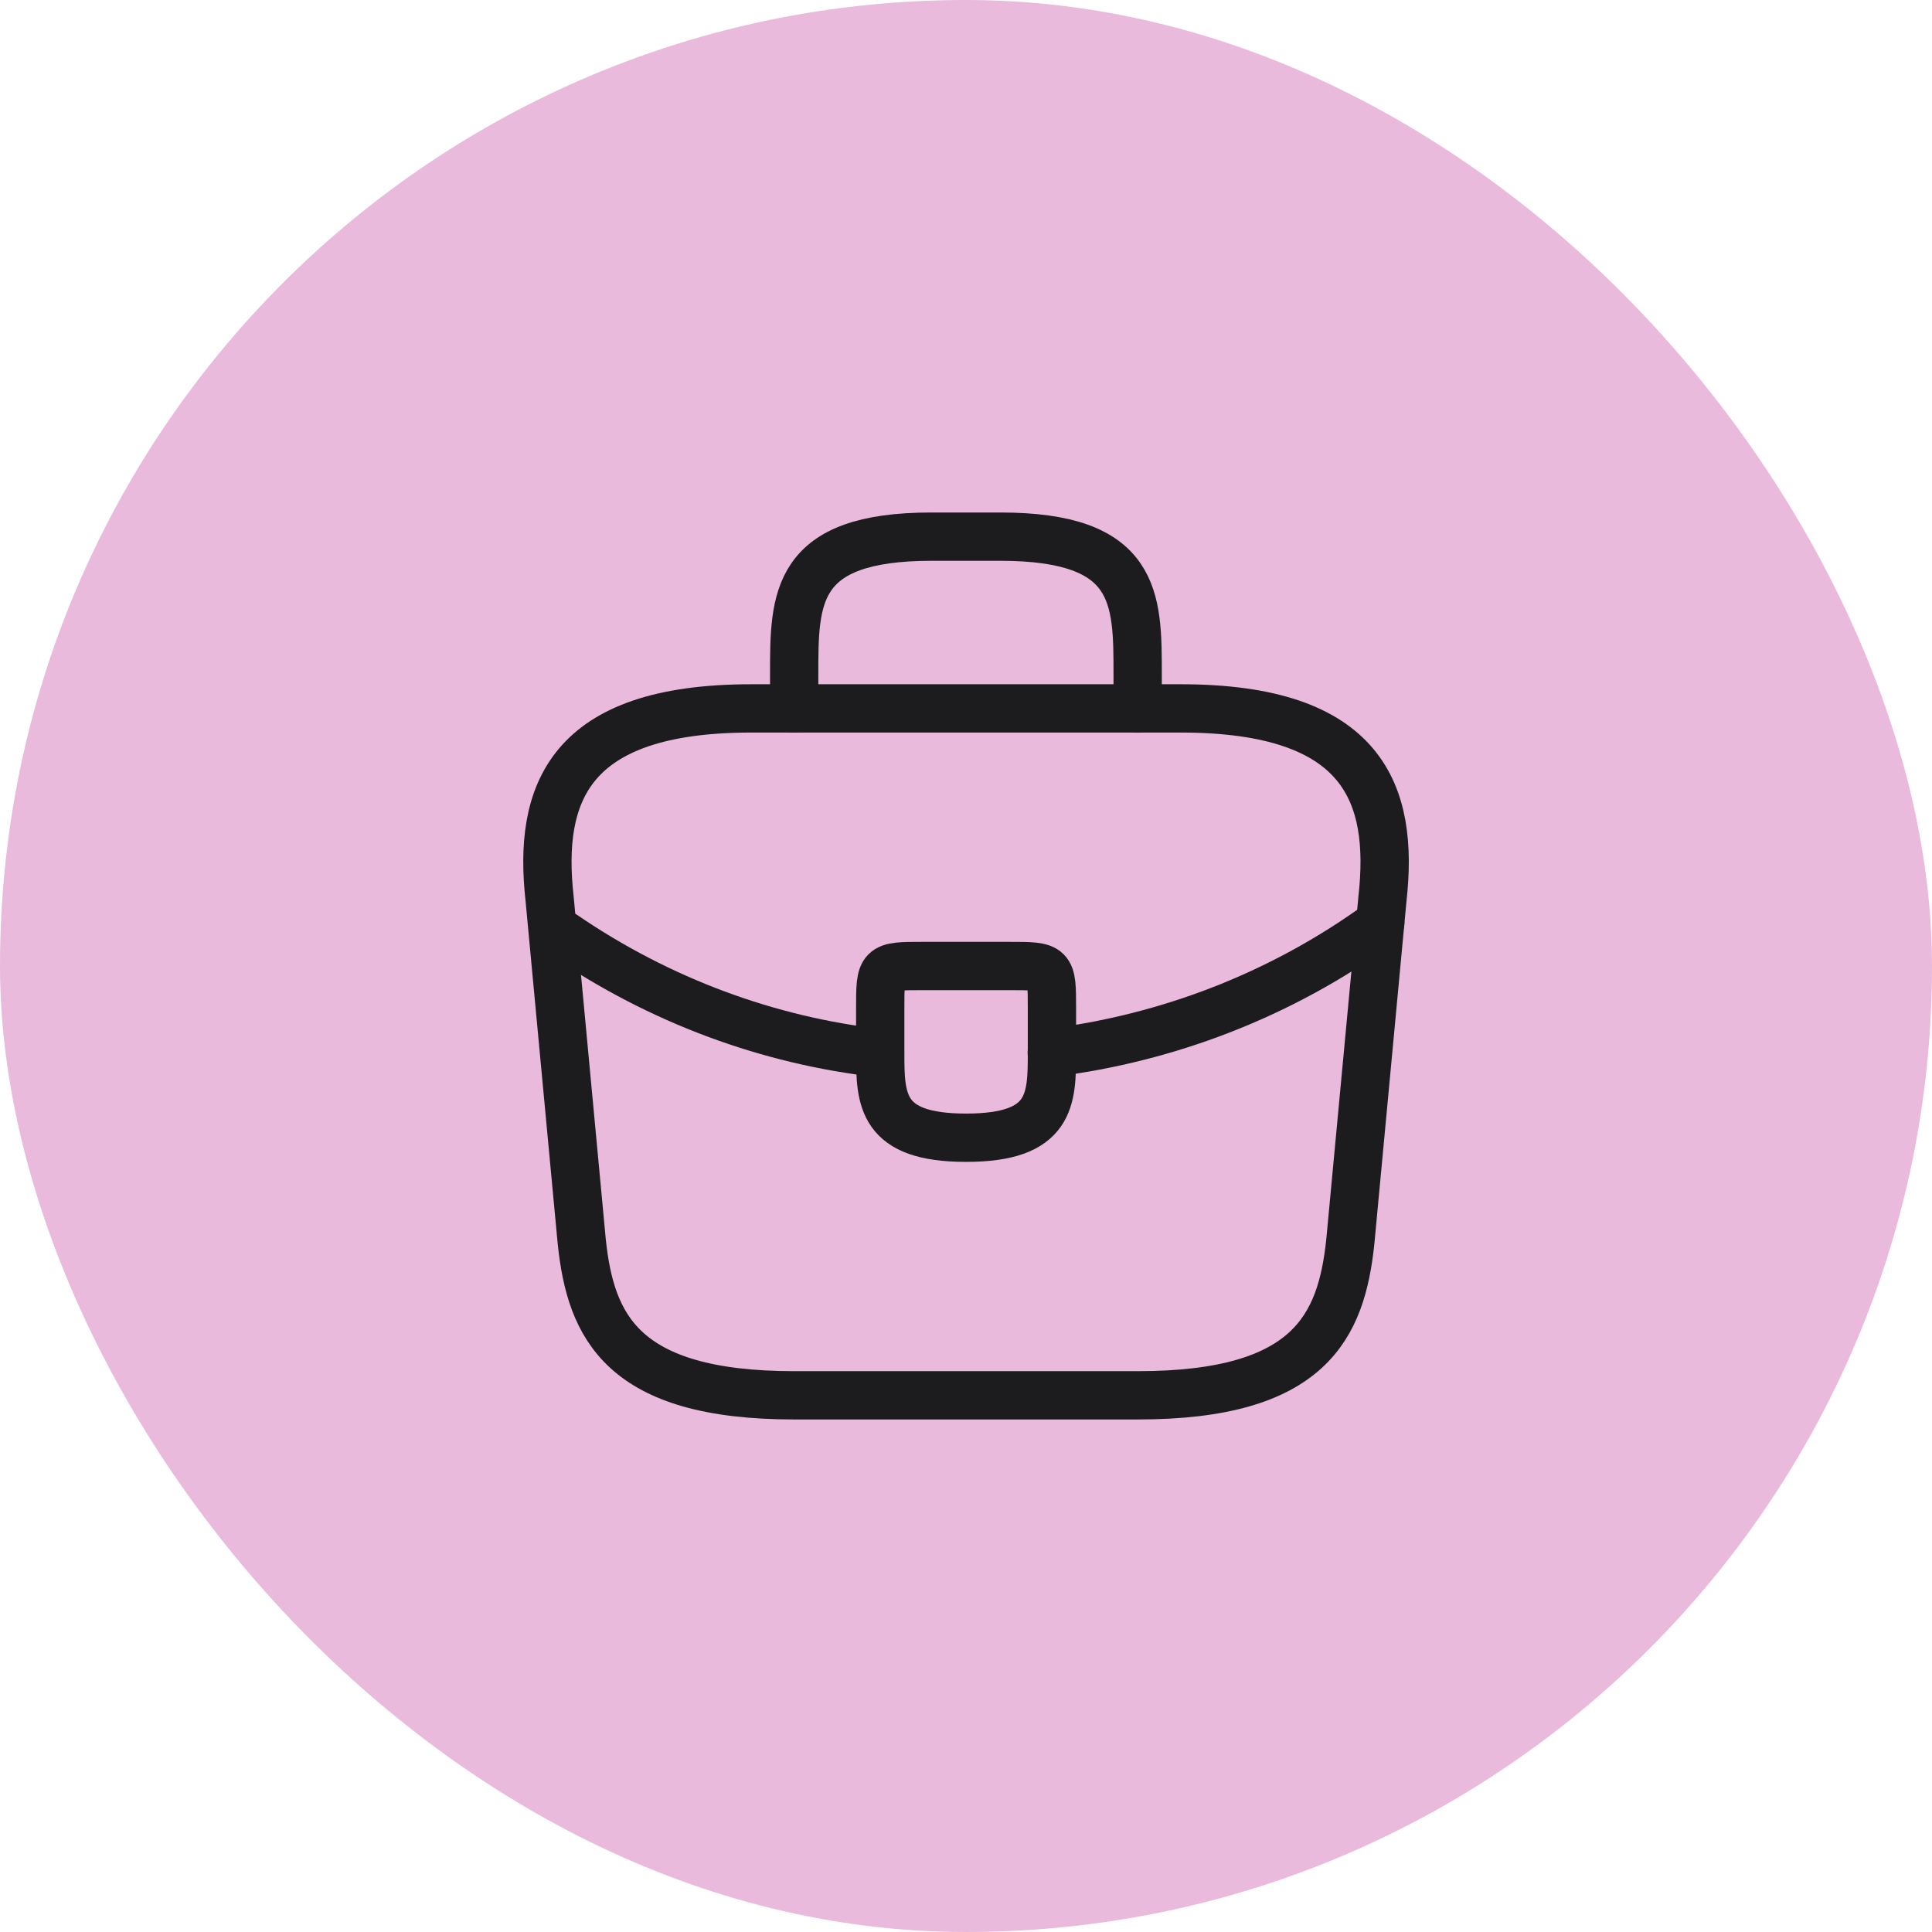
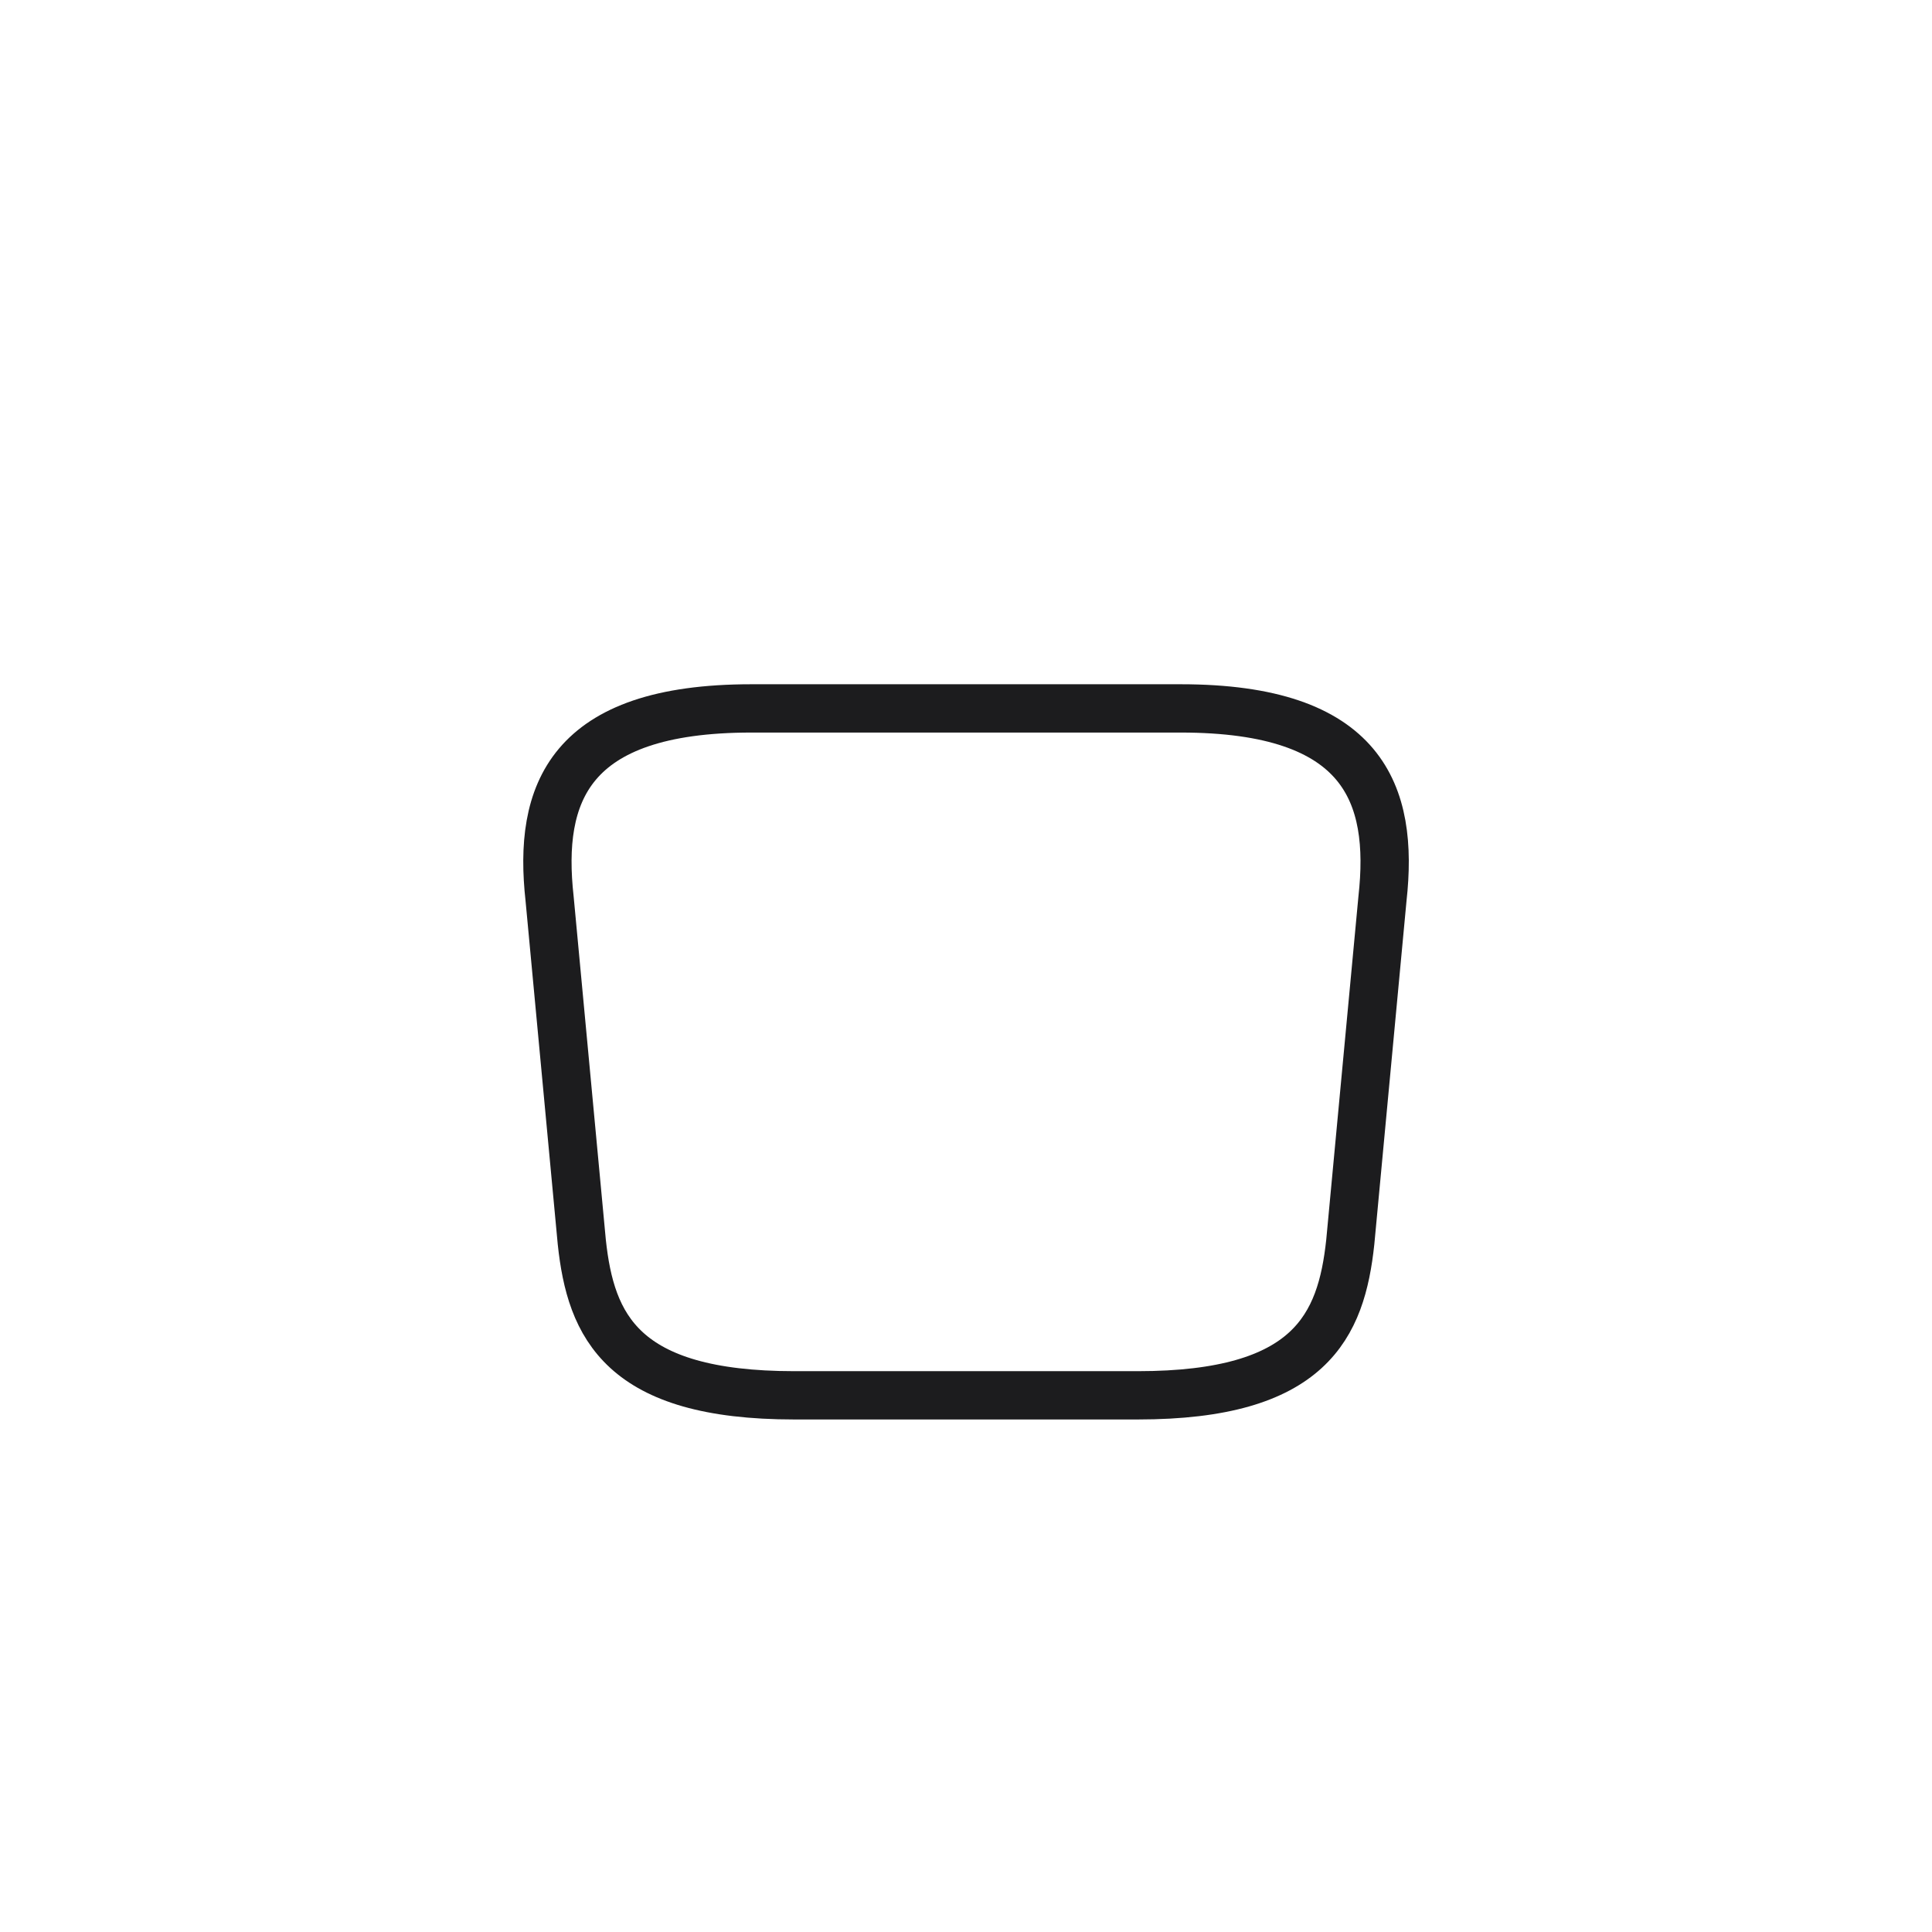
<svg xmlns="http://www.w3.org/2000/svg" width="60" height="60" viewBox="0 0 60 60" fill="none">
-   <rect width="60" height="60" rx="30" fill="#E9BADC" />
  <path d="M24.668 43.333H35.334C40.694 43.333 41.654 41.187 41.934 38.573L42.934 27.907C43.294 24.653 42.361 22 36.668 22H23.334C17.641 22 16.708 24.653 17.068 27.907L18.068 38.573C18.348 41.187 19.308 43.333 24.668 43.333Z" stroke="#1C1C1E" stroke-width="1.5" stroke-miterlimit="10" stroke-linecap="round" stroke-linejoin="round" />
-   <path d="M24.664 21.999V20.933C24.664 18.573 24.664 16.666 28.931 16.666H31.064C35.331 16.666 35.331 18.573 35.331 20.933V21.999" stroke="#1C1C1E" stroke-width="1.5" stroke-miterlimit="10" stroke-linecap="round" stroke-linejoin="round" />
-   <path d="M32.669 31.333V32.667C32.669 32.68 32.669 32.68 32.669 32.693C32.669 34.147 32.656 35.333 30.003 35.333C27.363 35.333 27.336 34.16 27.336 32.707V31.333C27.336 30 27.336 30 28.669 30H31.336C32.669 30 32.669 30 32.669 31.333Z" stroke="#1C1C1E" stroke-width="1.5" stroke-miterlimit="10" stroke-linecap="round" stroke-linejoin="round" />
-   <path d="M42.864 28.666C39.784 30.906 36.264 32.239 32.664 32.693" stroke="#1C1C1E" stroke-width="1.5" stroke-miterlimit="10" stroke-linecap="round" stroke-linejoin="round" />
-   <path d="M17.492 29.027C20.492 31.081 23.879 32.321 27.332 32.707" stroke="#1C1C1E" stroke-width="1.5" stroke-miterlimit="10" stroke-linecap="round" stroke-linejoin="round" />
</svg>